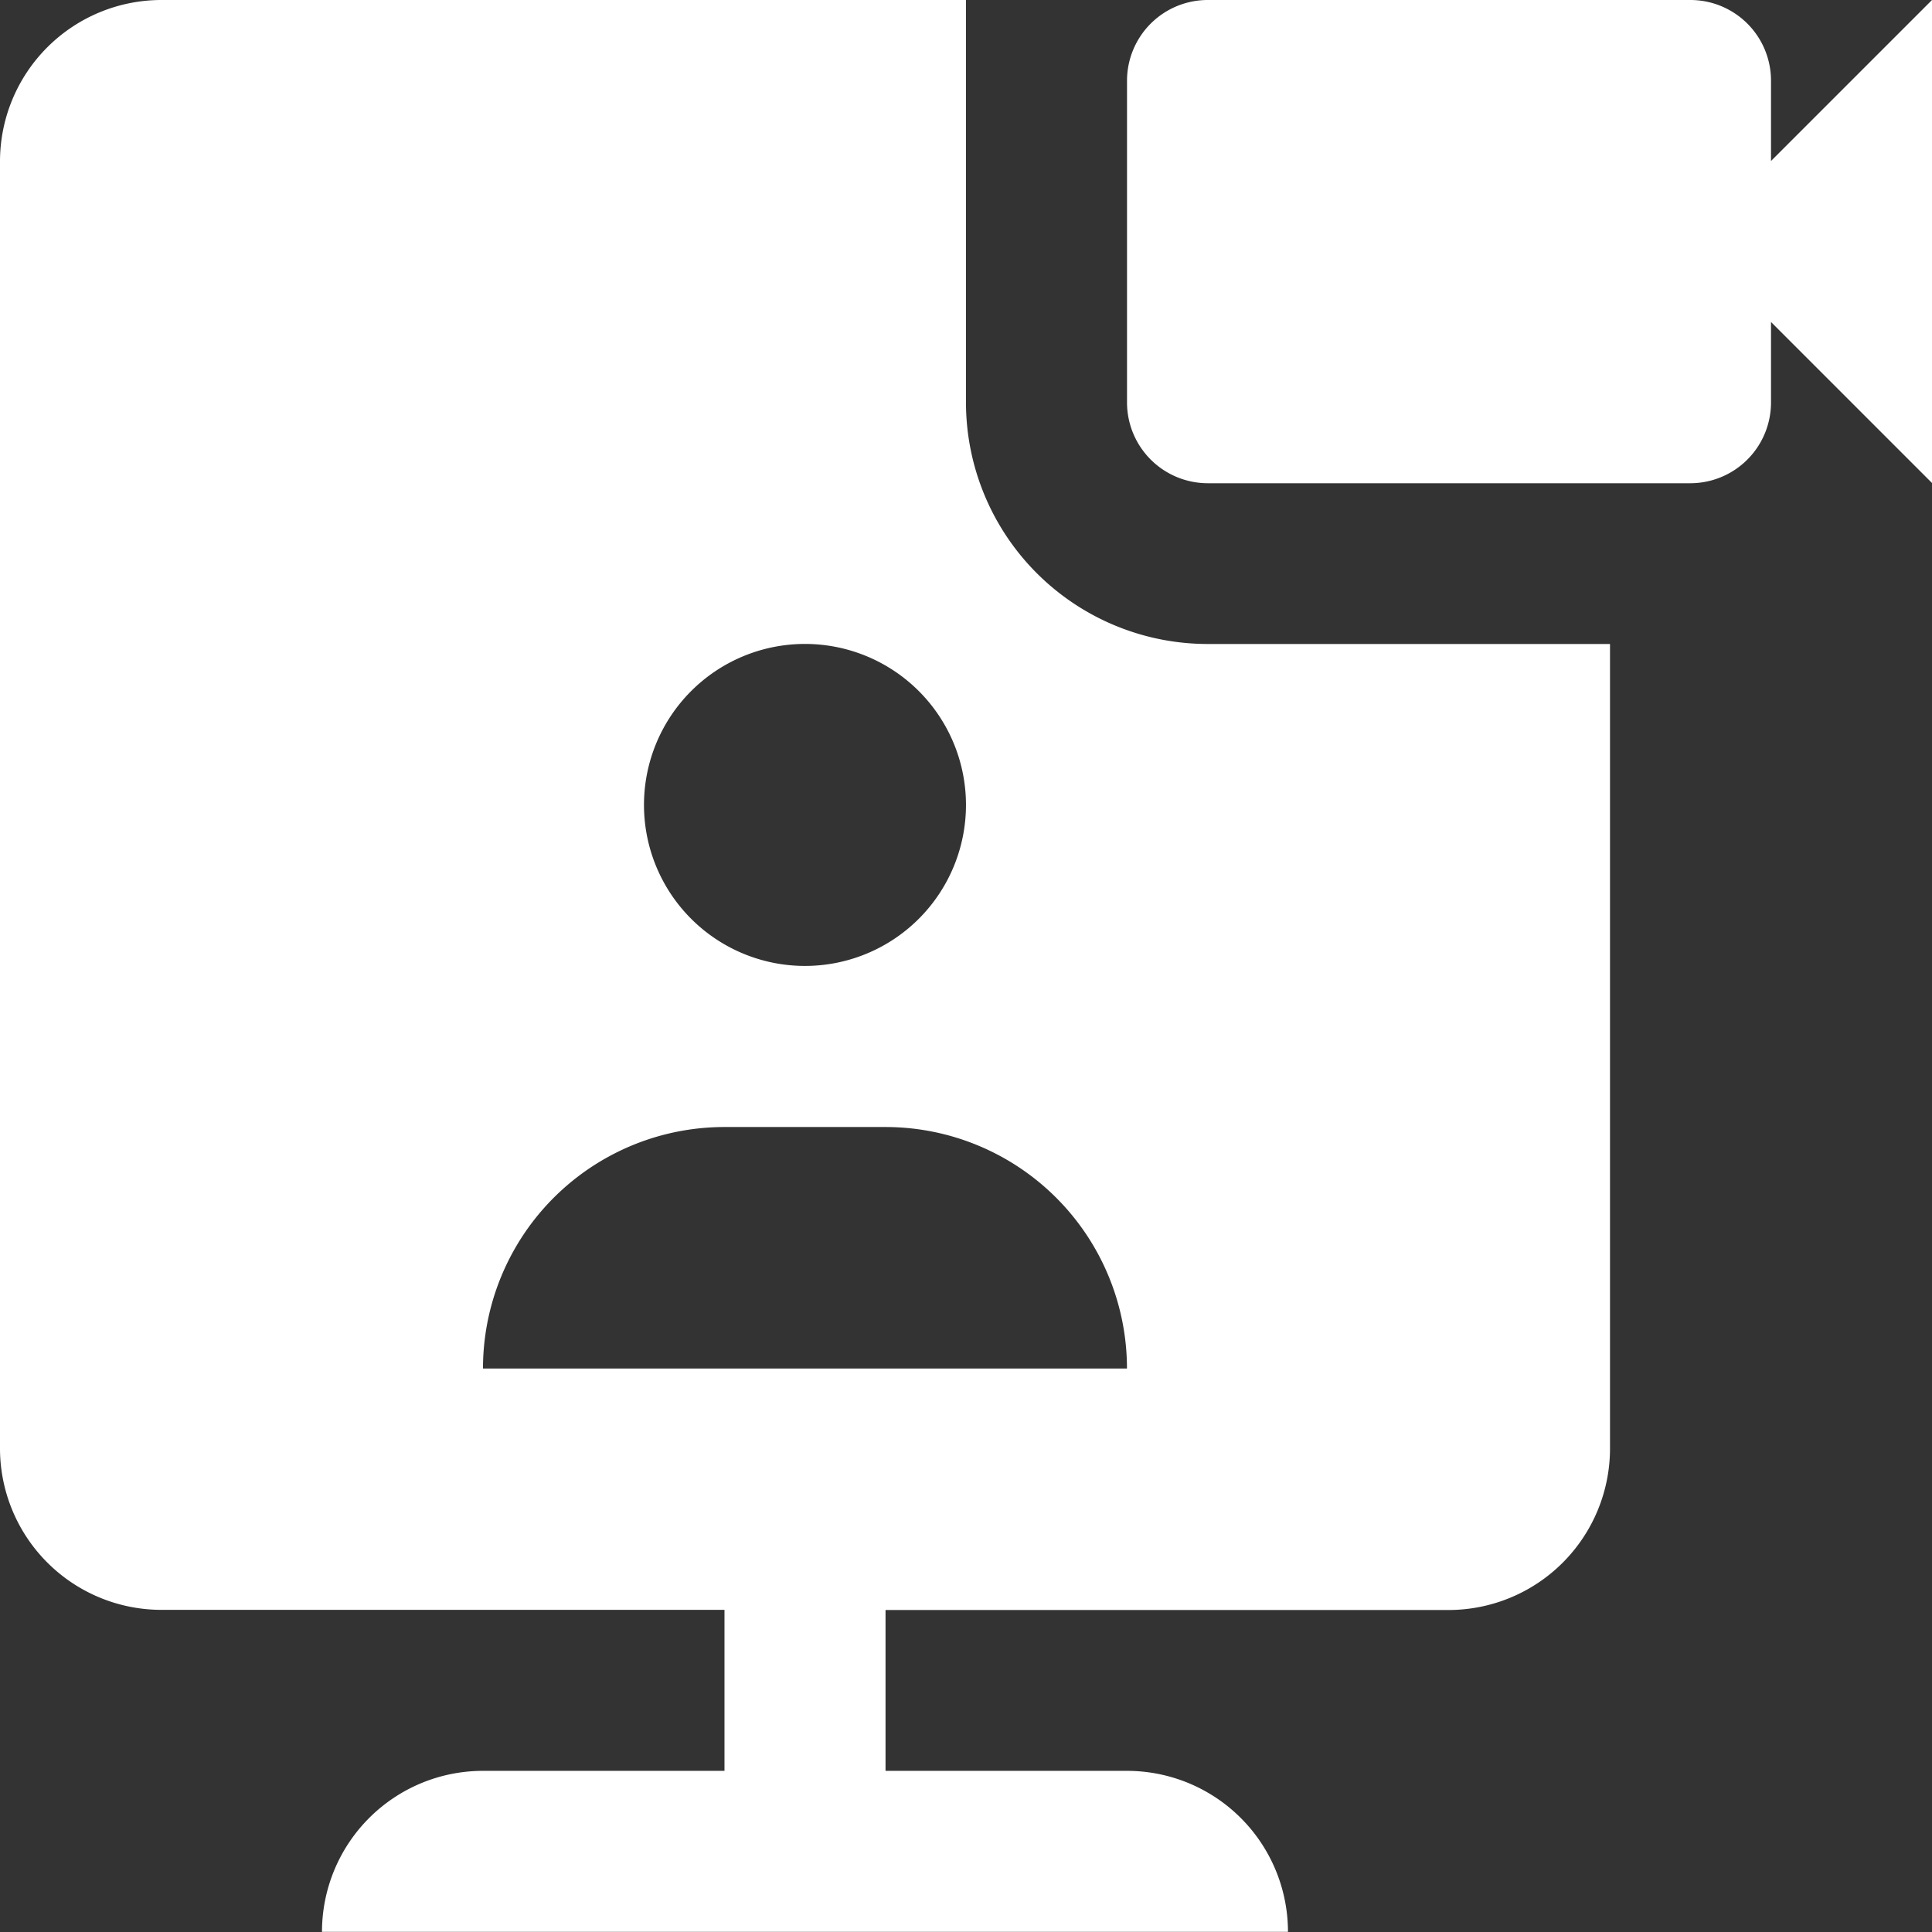
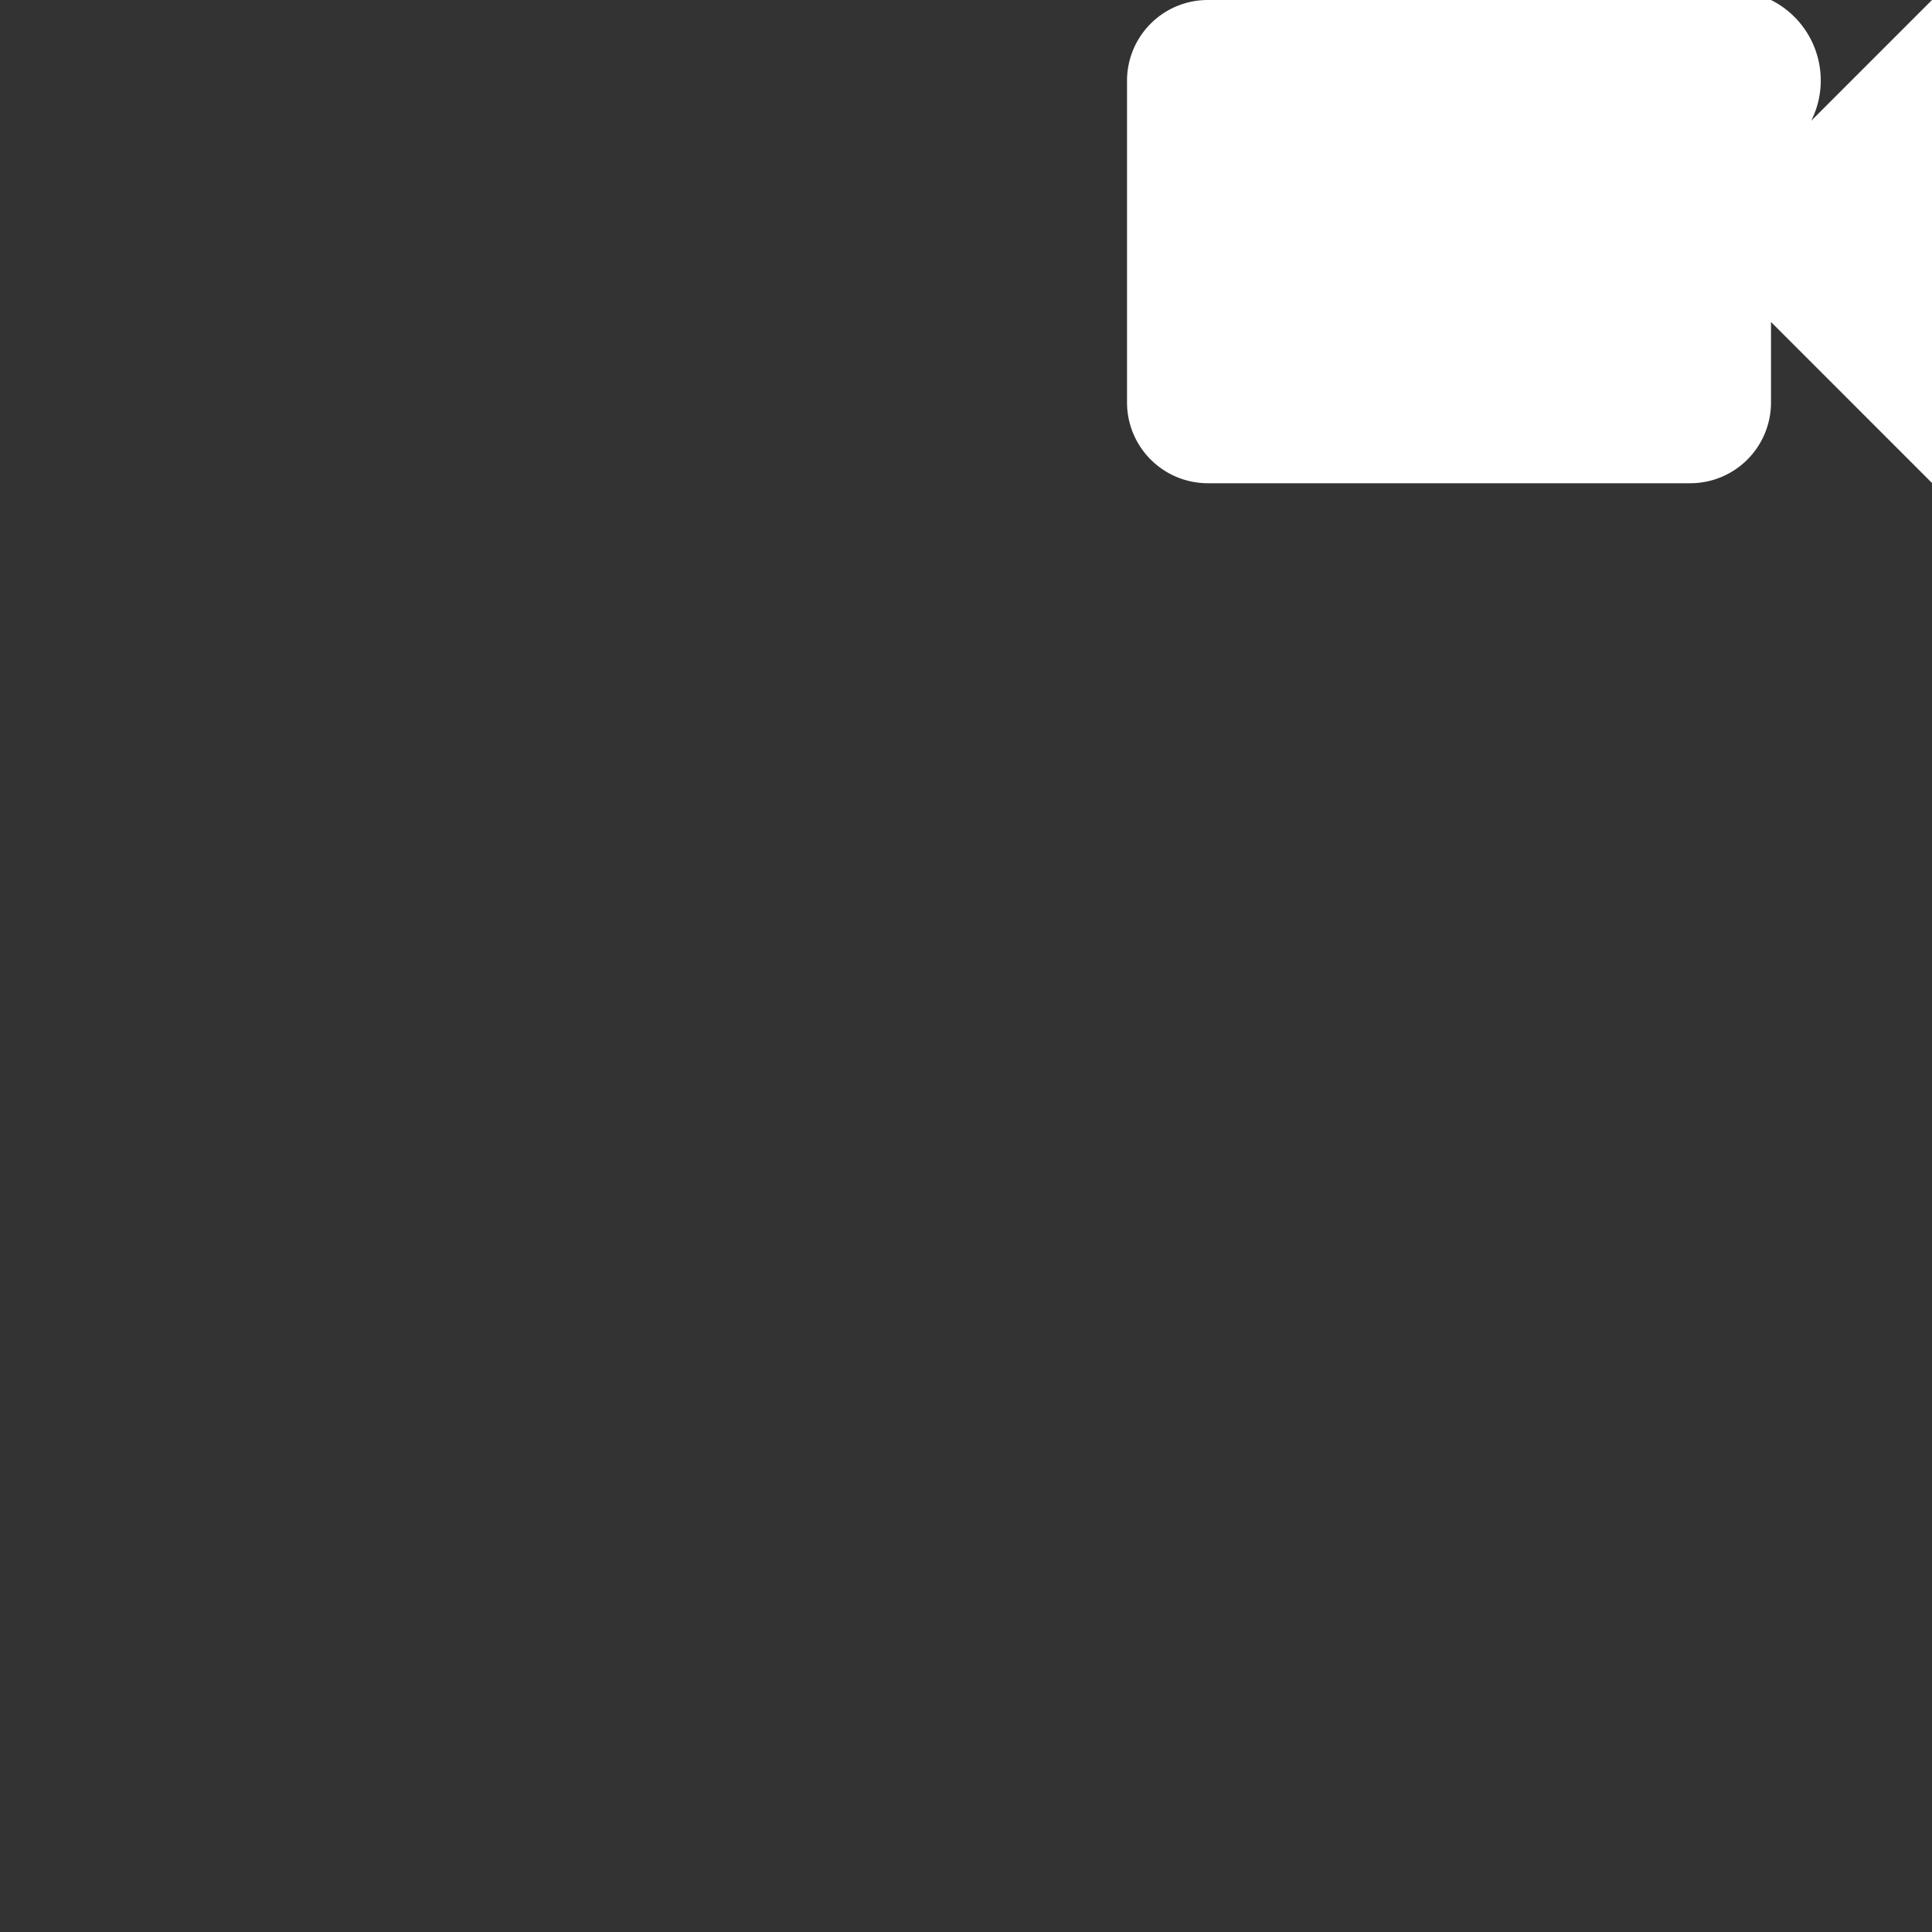
<svg xmlns="http://www.w3.org/2000/svg" width="39.337" height="39.337" viewBox="0 0 39.337 39.337">
  <rect x="0" y="0" width="39.337" height="39.337" fill="#333333" stroke="none" />
  <g transform="translate(-10 -10)">
-     <path d="M69.779,13.278V11.639A1.642,1.642,0,0,0,68.14,10H58.306a1.644,1.644,0,0,0-1.639,1.639V18.2a1.646,1.646,0,0,0,1.639,1.639H68.14A1.644,1.644,0,0,0,69.779,18.2V16.556l3.278,3.278V10Z" transform="translate(-23.72 0)" fill="#fff" />
-     <path d="M29.668,18.2V10H13.278A3.288,3.288,0,0,0,10,13.278V39.5a3.289,3.289,0,0,0,3.278,3.278H24.751v3.278H19.834a3.278,3.278,0,0,0-3.278,3.278H36.224a3.278,3.278,0,0,0-3.278-3.278H28.03V42.781H39.5A3.289,3.289,0,0,0,42.781,39.5V23.112h-8.2A4.922,4.922,0,0,1,29.668,18.2ZM26.39,23.111a3.278,3.278,0,1,1-3.278,3.278A3.278,3.278,0,0,1,26.39,23.111ZM19.834,37.864a4.917,4.917,0,0,1,4.917-4.917l3.278,0a4.918,4.918,0,0,1,4.917,4.917Z" transform="translate(0 0)" fill="#fff" />
+     <path d="M69.779,13.278A1.642,1.642,0,0,0,68.14,10H58.306a1.644,1.644,0,0,0-1.639,1.639V18.2a1.646,1.646,0,0,0,1.639,1.639H68.14A1.644,1.644,0,0,0,69.779,18.2V16.556l3.278,3.278V10Z" transform="translate(-23.72 0)" fill="#fff" />
  </g>
</svg>